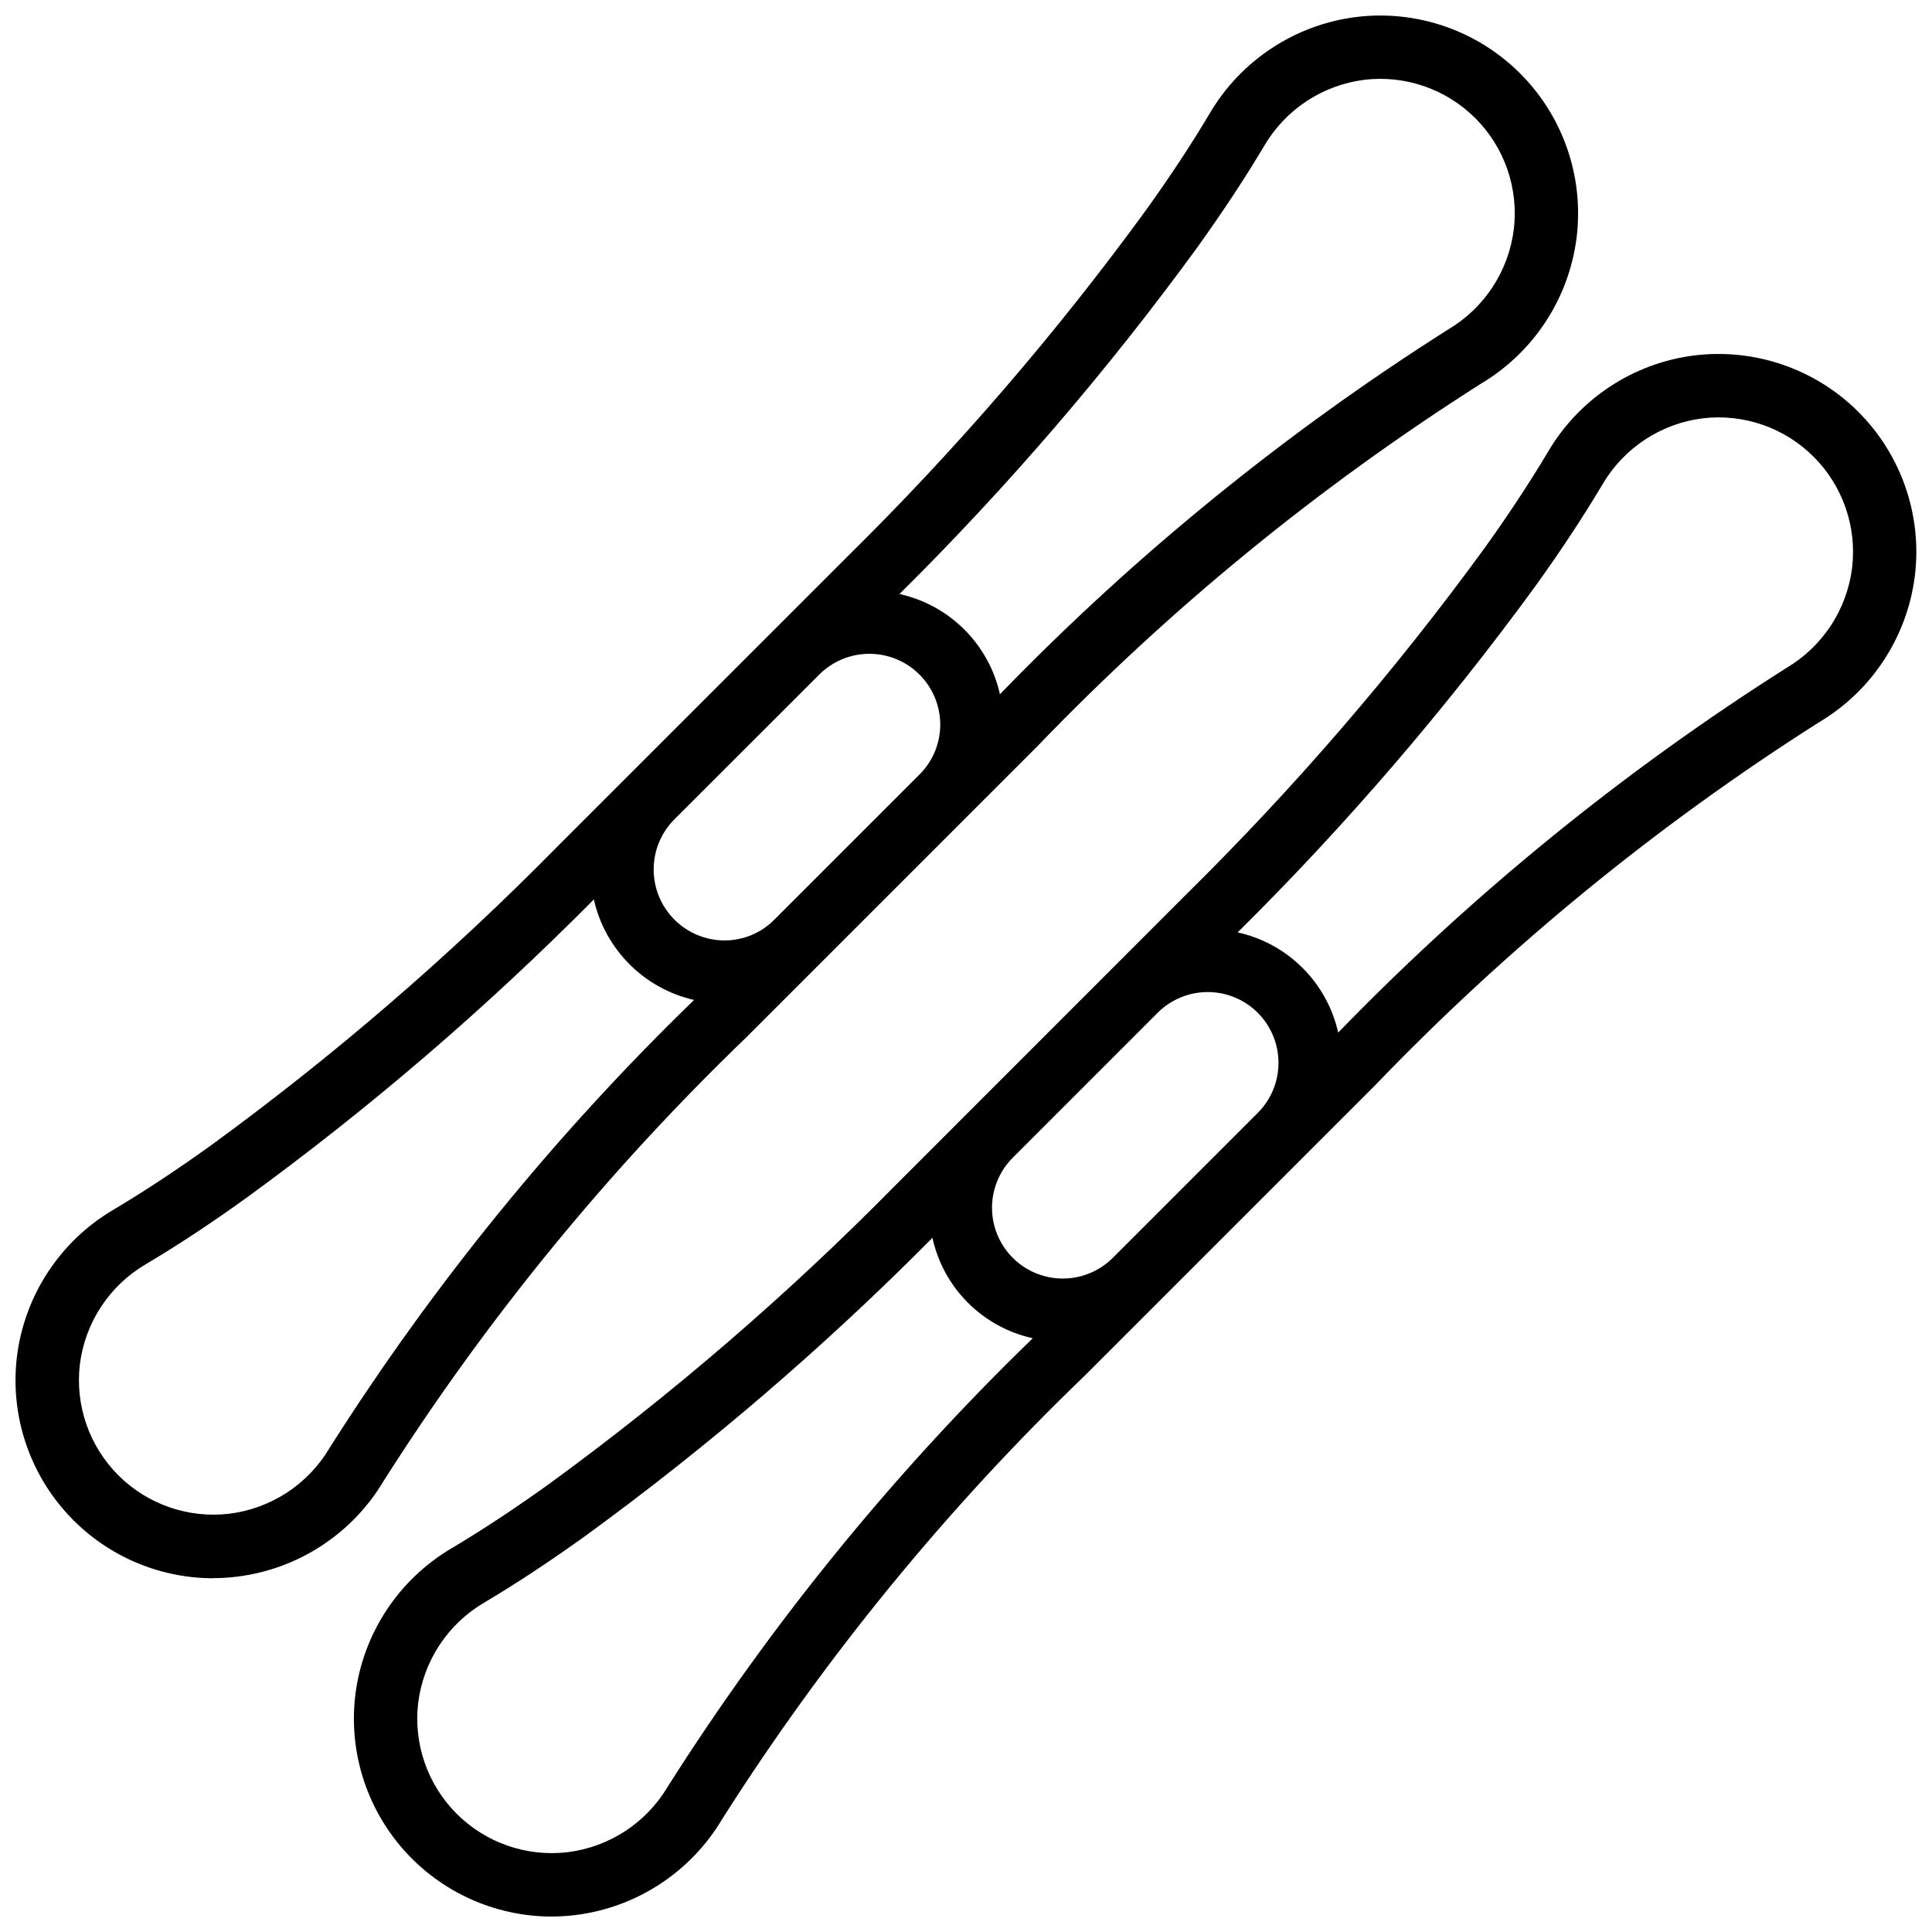
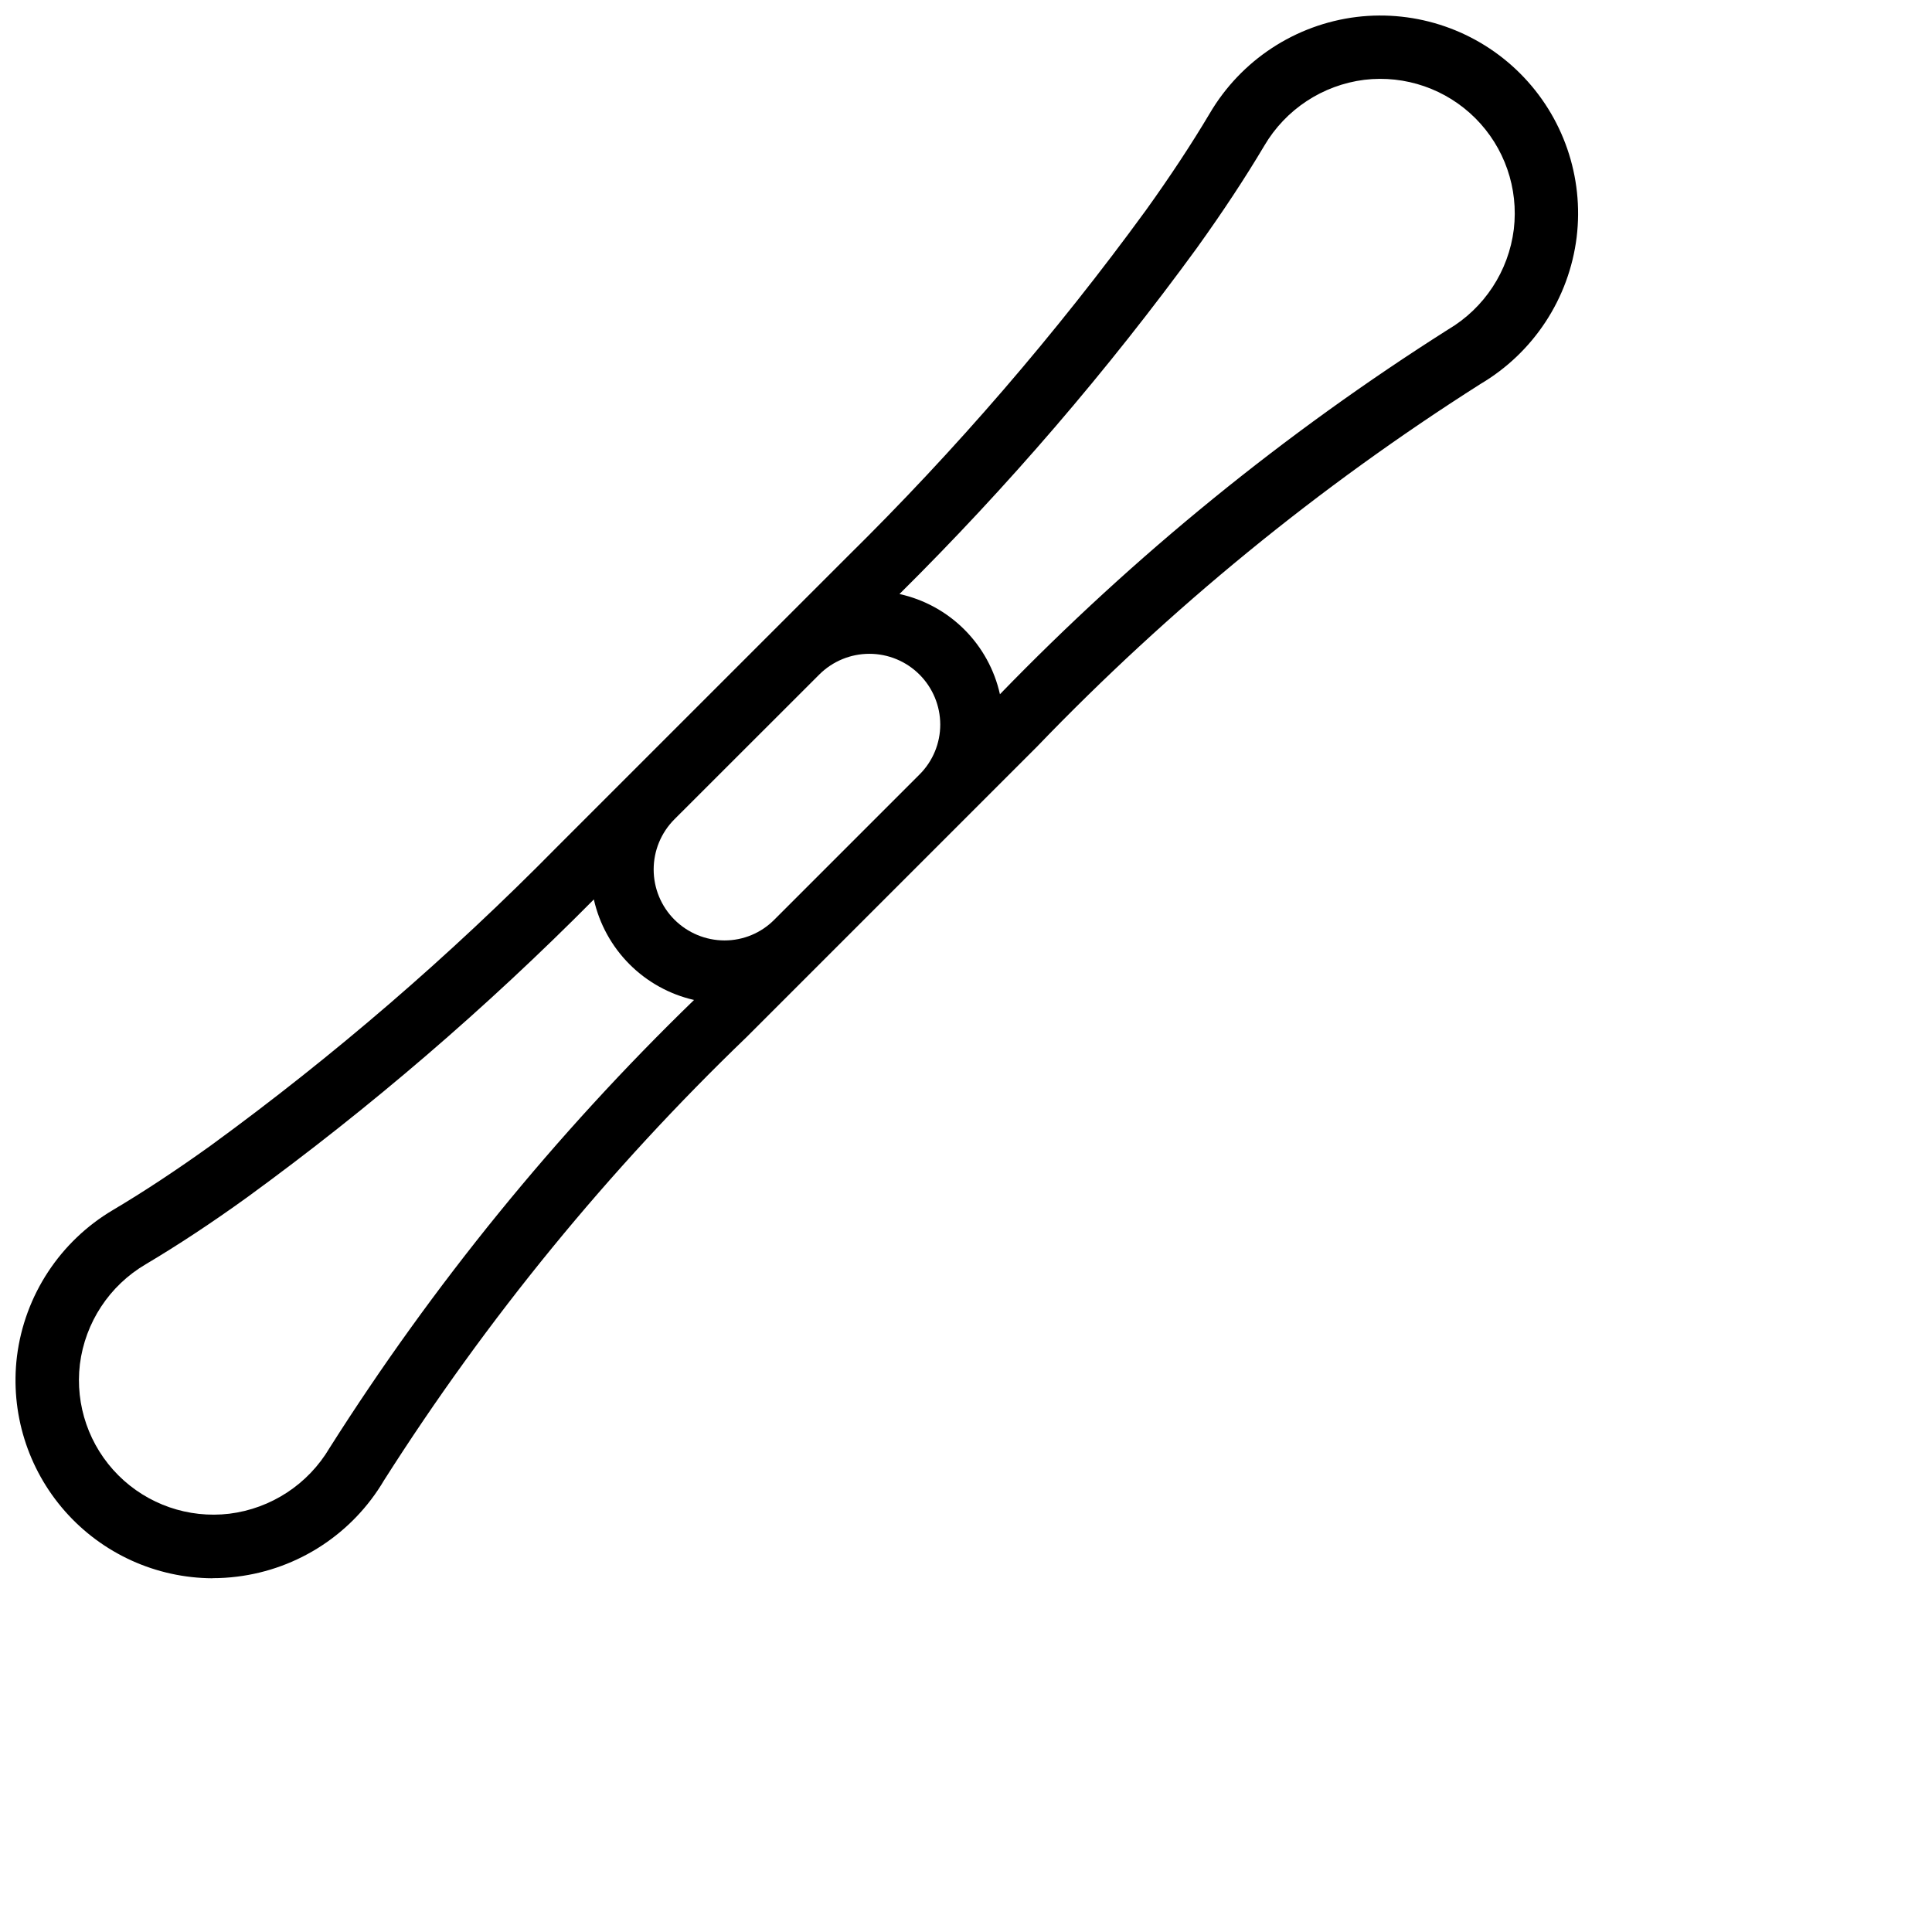
<svg xmlns="http://www.w3.org/2000/svg" width="800px" height="800px" version="1.1" viewBox="144 144 512 512">
  <defs>
    <clipPath id="b">
      <path d="m148.09 148.09h414.91v414.91h-414.91z" />
    </clipPath>
    <clipPath id="a">
      <path d="m237 237h414.9v414.9h-414.9z" />
    </clipPath>
  </defs>
  <g>
    <g clip-path="url(#b)">
      <path d="m200.34 562.23c2.168 0.004 4.332-0.133 6.481-0.402 16.23-1.996 30.613-11.414 38.93-25.496 27.258-42.871 59.539-82.336 96.16-117.55l76.855-76.855c35.207-36.629 74.672-68.91 117.55-96.152 14.078-8.309 23.5-22.68 25.512-38.902 1.945-15.996-3.57-31.996-14.965-43.395-11.391-11.395-27.391-16.922-43.387-14.98-16.223 2.016-30.59 11.453-38.875 25.543-4.82 8.113-10.539 16.793-16.969 25.746h-0.004c-23.844 32.707-50.32 63.418-79.164 91.82l-76.863 76.855c-28.402 28.852-59.117 55.336-91.836 79.18-8.992 6.449-17.633 12.16-25.727 16.961l-0.004 0.004c-14.086 8.289-23.523 22.652-25.543 38.875-1.801 14.863 2.832 29.789 12.738 41.02 9.902 11.227 24.133 17.691 39.105 17.758zm260.96-352.68c6.719-9.355 12.688-18.414 17.75-26.93 5.648-9.625 15.445-16.078 26.516-17.473 10.852-1.297 21.695 2.461 29.422 10.188s11.48 18.57 10.188 29.422c-1.371 11.082-7.812 20.902-17.434 26.574-43.258 27.422-83.121 59.863-118.75 96.648-1.449-6.5-4.727-12.453-9.441-17.16-4.715-4.703-10.672-7.965-17.18-9.398 28.723-28.469 55.117-59.191 78.934-91.871zm-138.55 151.55 38.383-38.359c3.523-3.508 8.293-5.477 13.266-5.477 4.973 0 9.742 1.977 13.262 5.488 3.519 3.512 5.504 8.277 5.516 13.25 0.004 4.981-1.98 9.758-5.516 13.266l-38.434 38.434c-3.492 3.543-8.266 5.535-13.242 5.523-4.981-0.012-9.75-2-13.27-5.527-3.516-3.523-5.488-8.301-5.488-13.281s1.973-9.758 5.492-13.285zm-157.58 144.45c1.387-11.07 7.84-20.871 17.465-26.516 8.488-5.039 17.551-11.016 26.871-17.742 32.684-23.812 63.406-50.207 91.871-78.934 1.457 6.496 4.727 12.445 9.426 17.16 4.699 4.715 10.633 8.004 17.125 9.484-36.754 35.633-69.172 75.48-96.582 118.71-5.672 9.621-15.492 16.066-26.574 17.441-10.852 1.289-21.691-2.465-29.418-10.191-7.723-7.727-11.477-18.57-10.184-29.418z" />
    </g>
    <g clip-path="url(#a)">
-       <path d="m593.12 238.18c-16.223 2.012-30.59 11.449-38.875 25.543-4.828 8.102-10.539 16.793-16.969 25.734h-0.004c-23.852 32.711-50.328 63.422-79.172 91.828l-76.832 76.855c-28.402 28.855-59.117 55.336-91.836 79.184-8.977 6.441-17.633 12.148-25.719 16.961-14.082 8.281-23.523 22.633-25.543 38.844-1.805 14.859 2.828 29.785 12.73 41.012 9.898 11.23 24.125 17.691 39.094 17.766 2.168 0 4.332-0.133 6.484-0.395 16.23-2 30.613-11.418 38.941-25.492 27.242-42.883 59.52-82.348 96.145-117.55l76.863-76.863c35.211-36.629 74.676-68.906 117.56-96.152 14.07-8.328 23.484-22.711 25.484-38.938 1.93-15.988-3.598-31.977-14.984-43.363-11.391-11.383-27.379-16.902-43.367-14.969zm-272.12 379.23c-5.668 9.625-15.492 16.07-26.582 17.438-10.848 1.289-21.684-2.465-29.406-10.191-7.723-7.723-11.477-18.562-10.184-29.406 1.387-11.078 7.844-20.879 17.473-26.527 8.496-5.039 17.559-11.035 26.91-17.75 32.688-23.816 63.418-50.211 91.895-78.93 1.426 6.512 4.688 12.48 9.402 17.195 4.715 4.715 10.68 7.977 17.191 9.406-36.797 35.641-69.254 75.508-96.699 118.77zm156.32-178.48-38.406 38.406c-4.738 4.738-11.648 6.59-18.121 4.852-6.473-1.734-11.527-6.793-13.262-13.266s0.117-13.383 4.859-18.121l38.398-38.406c4.738-4.738 11.648-6.59 18.121-4.856 6.477 1.734 11.531 6.793 13.266 13.266 1.738 6.477-0.113 13.387-4.856 18.125zm157.51-144.48c-1.371 11.082-7.812 20.902-17.43 26.574-43.25 27.426-83.117 59.855-118.77 96.625-1.453-6.504-4.731-12.453-9.449-17.156-4.719-4.703-10.68-7.965-17.188-9.395 28.727-28.461 55.129-59.176 78.957-91.844 6.719-9.336 12.672-18.398 17.75-26.922 5.648-9.629 15.449-16.086 26.527-17.473 10.848-1.289 21.684 2.465 29.406 10.191 7.727 7.723 11.48 18.559 10.191 29.406z" />
-     </g>
+       </g>
  </g>
</svg>